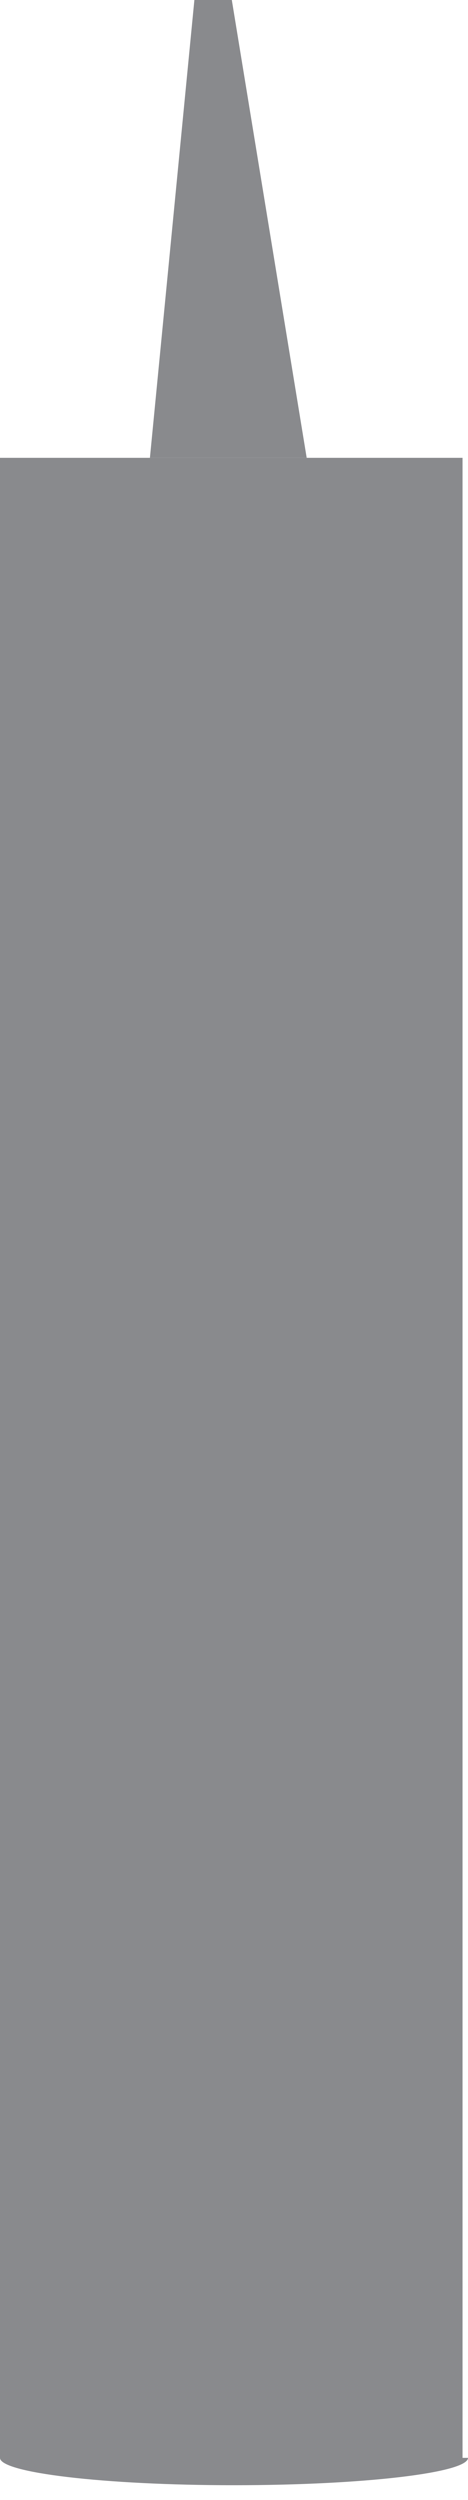
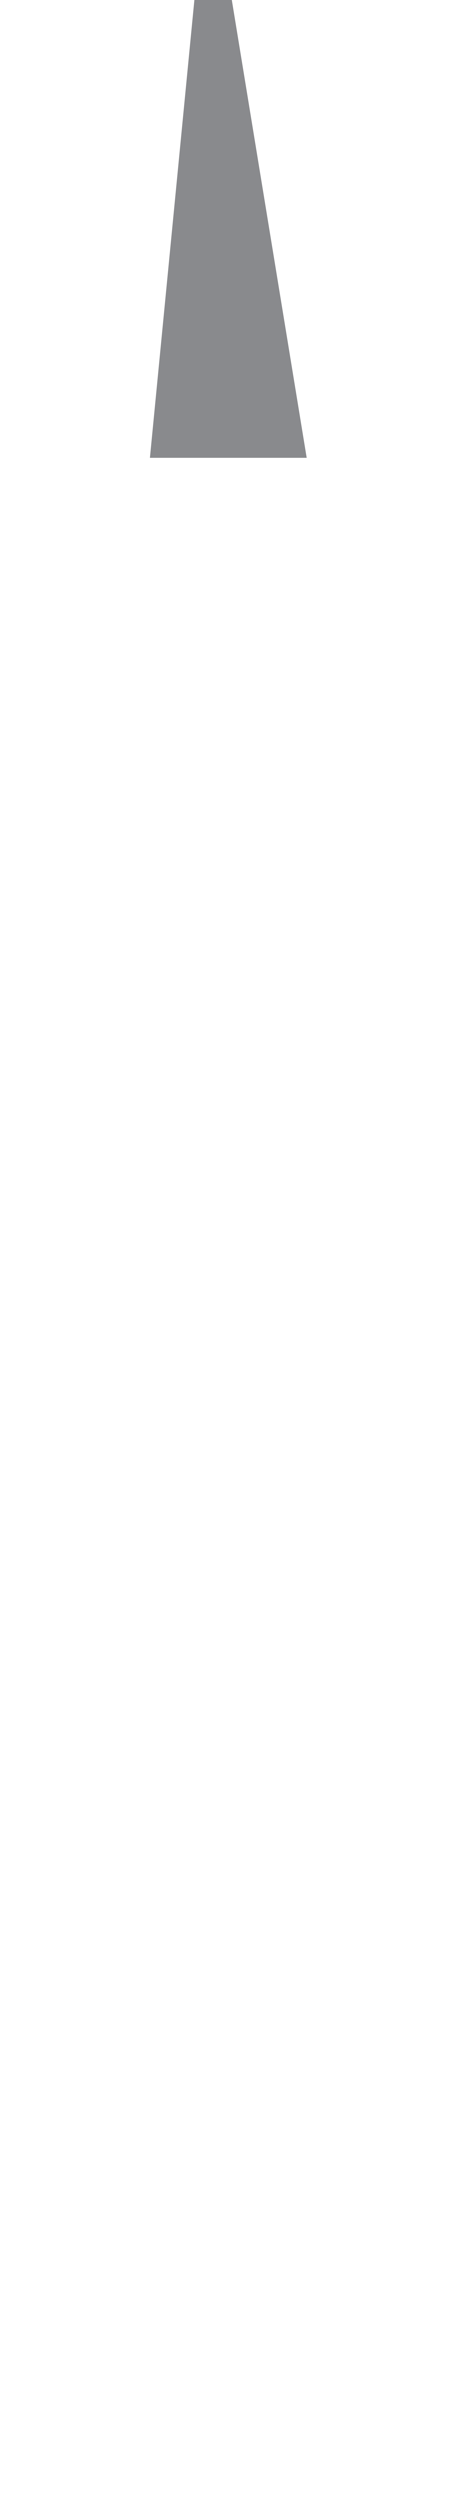
<svg xmlns="http://www.w3.org/2000/svg" width="6" height="32" viewBox="0 0 6 32" fill="none">
  <path d="M2.972 0H2.492L1.922 5.86H3.932L2.972 0Z" fill="#898A8D" />
-   <path d="M5.93 31.46V5.86H0V31.46C0 31.65 1.33 31.81 3 31.81C4.67 31.81 6 31.65 6 31.46H5.93Z" fill="#898A8D" />
</svg>